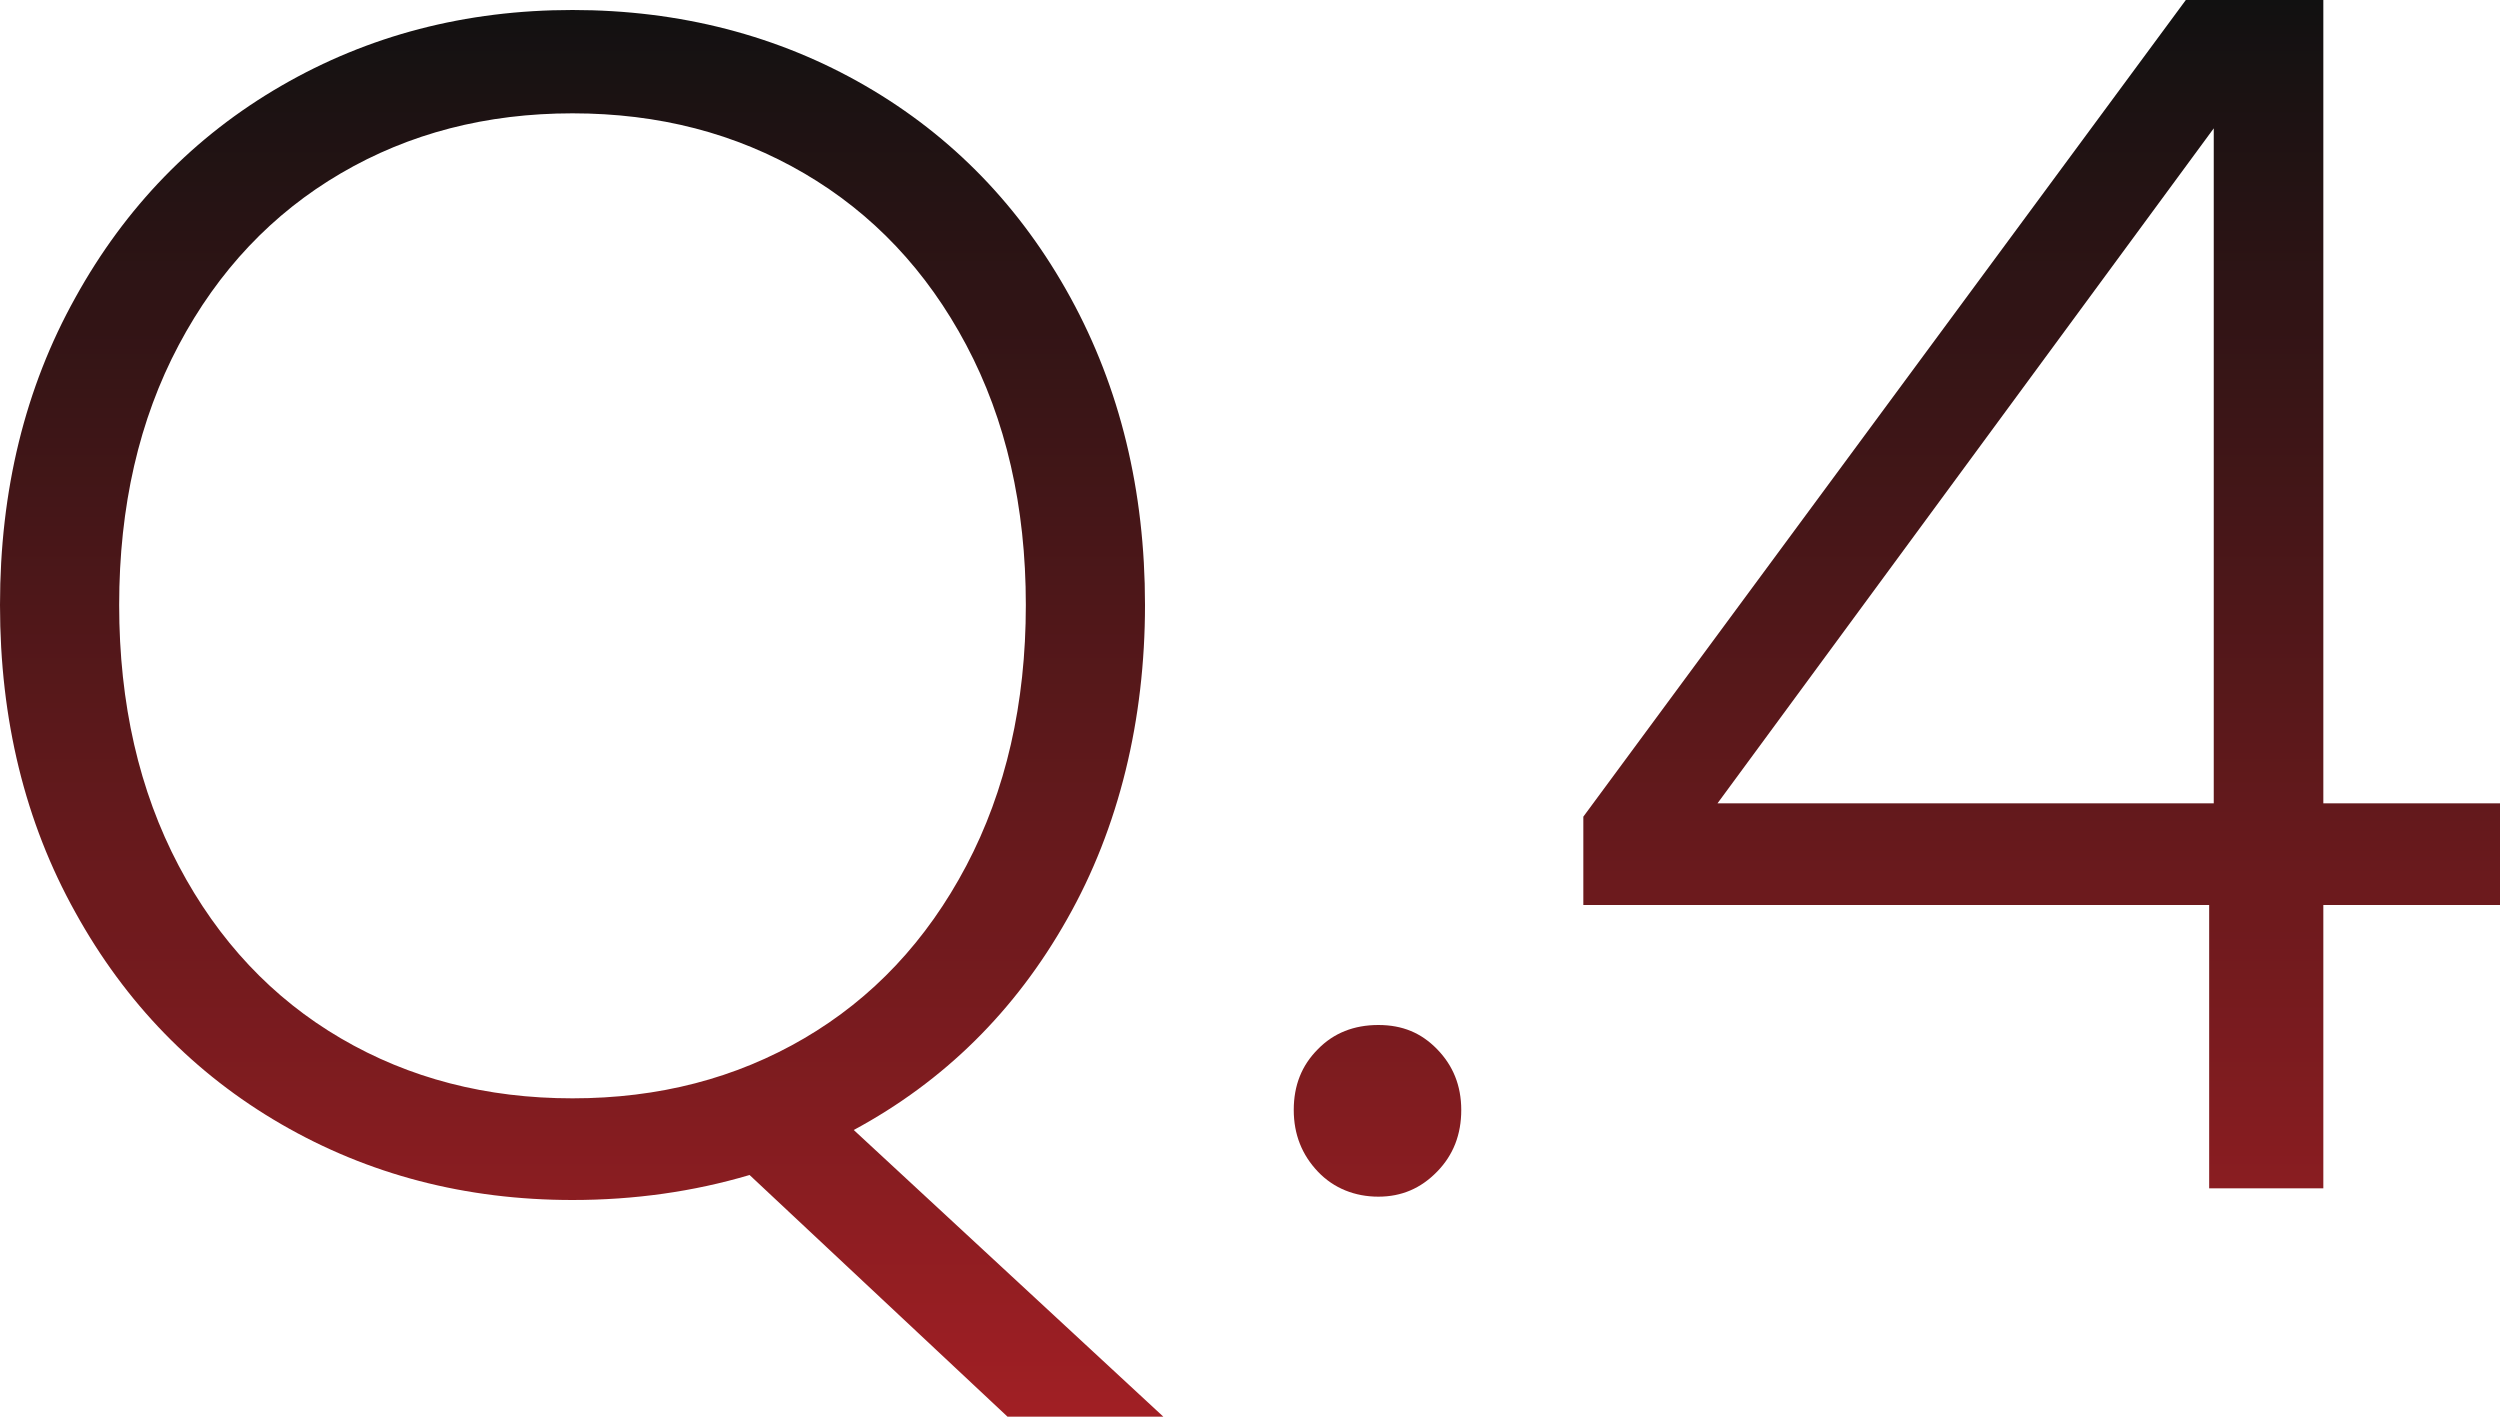
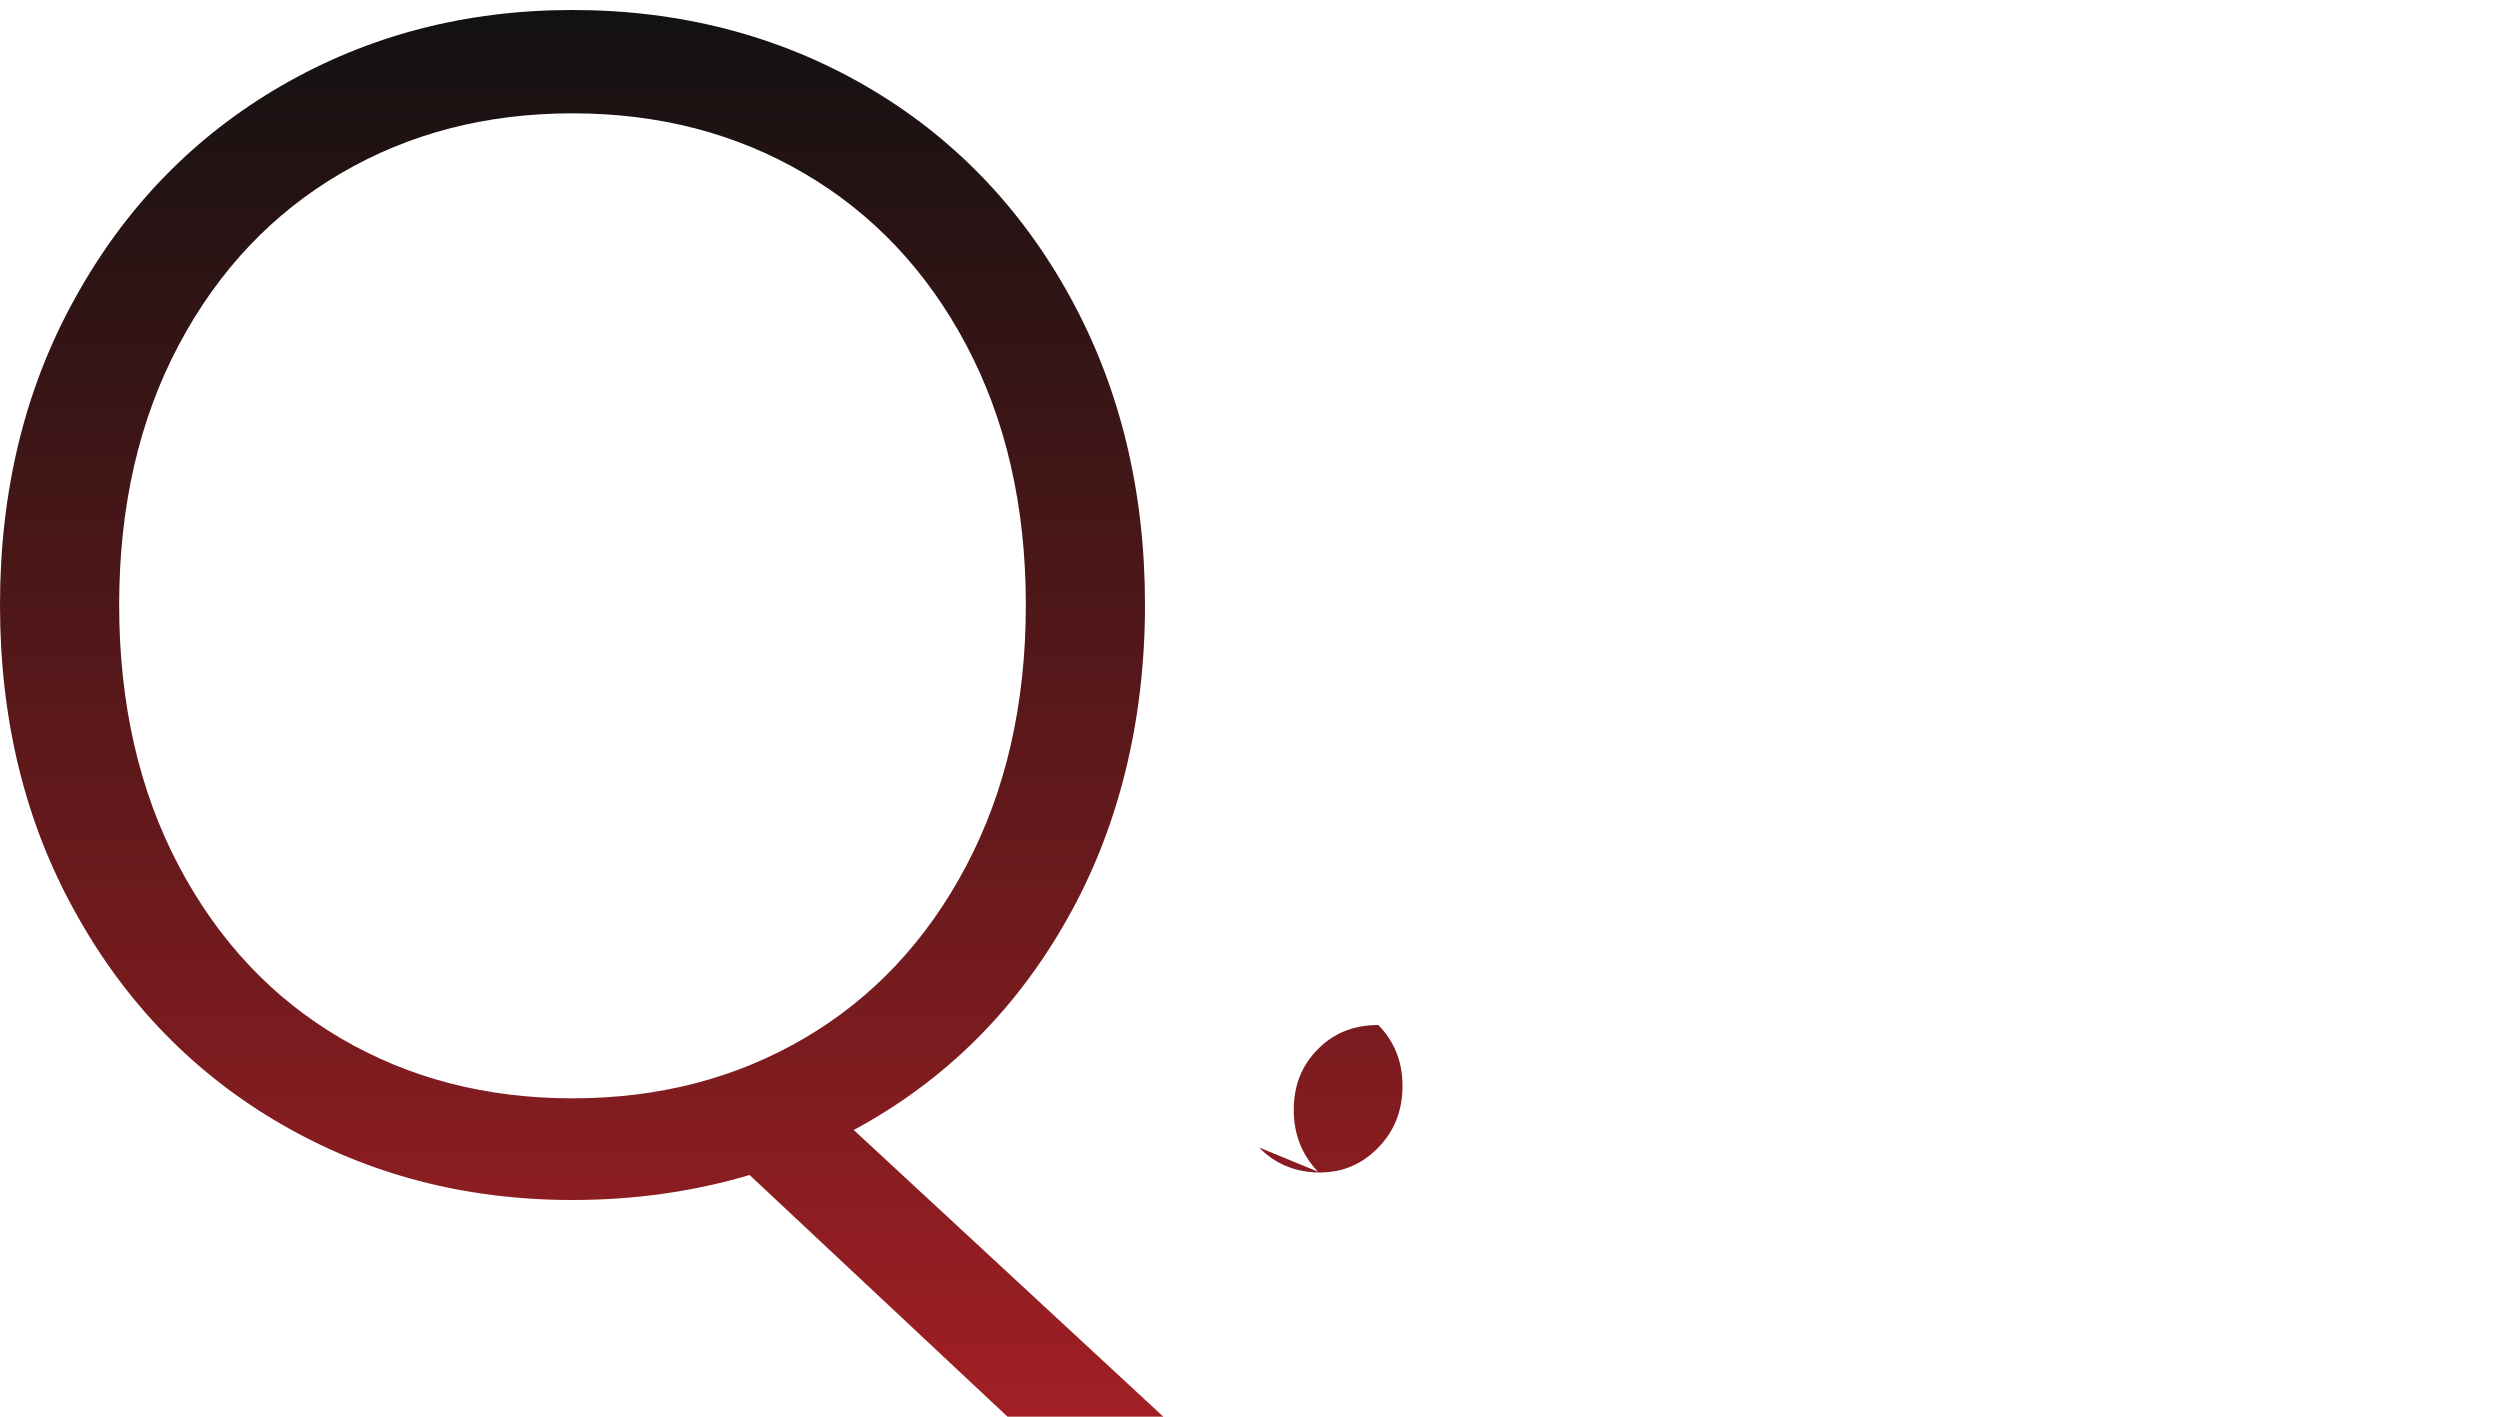
<svg xmlns="http://www.w3.org/2000/svg" width="60" height="34" viewBox="0 0 60 34">
  <defs>
    <style>.g{fill:url(#f);}</style>
    <linearGradient id="f" x1="30" y1="34" x2="30" y2="0" gradientTransform="matrix(1, 0, 0, 1, 0, 0)" gradientUnits="userSpaceOnUse">
      <stop offset="0" stop-color="#a11f24" />
      <stop offset="1" stop-color="#111" />
    </linearGradient>
  </defs>
  <g id="a" />
  <g id="b">
    <g id="c">
      <g id="d">
        <g id="e">
          <g>
            <path class="g" d="M24.18,34l-6.19-5.8c-1.35,.4-2.77,.6-4.25,.6-2.57,0-4.9-.61-6.99-1.82-2.09-1.21-3.74-2.91-4.94-5.08-1.21-2.17-1.81-4.63-1.81-7.38s.6-5.21,1.81-7.38c1.2-2.17,2.85-3.87,4.94-5.08C8.84,.85,11.17,.24,13.74,.24s4.94,.61,7.03,1.82c2.09,1.21,3.73,2.91,4.92,5.08,1.19,2.17,1.79,4.63,1.79,7.38s-.62,5.34-1.87,7.54c-1.24,2.2-2.95,3.89-5.12,5.06l7.43,6.88h-3.73ZM4.29,20.78c.95,1.8,2.25,3.18,3.89,4.14,1.64,.96,3.49,1.44,5.56,1.44s3.92-.48,5.56-1.44c1.64-.96,2.94-2.34,3.89-4.14,.95-1.8,1.43-3.89,1.43-6.26s-.48-4.45-1.43-6.24c-.95-1.79-2.25-3.16-3.89-4.12-1.64-.96-3.49-1.44-5.56-1.44s-3.92,.48-5.56,1.44c-1.64,.96-2.94,2.33-3.89,4.12-.95,1.79-1.43,3.87-1.43,6.24s.48,4.46,1.43,6.26Z" />
-             <path class="g" d="M31.63,28.12c-.38-.4-.58-.89-.58-1.48s.19-1.07,.58-1.46c.38-.39,.87-.58,1.45-.58s1.03,.19,1.41,.58c.38,.39,.58,.87,.58,1.46s-.19,1.08-.58,1.48-.85,.6-1.41,.6-1.07-.2-1.45-.6Z" />
-             <path class="g" d="M38,21.72v-2.12L52.46,0h3.3V19.28h4.25v2.44h-4.25v6.8h-2.74v-6.8h-15.01ZM53.13,3.08l-11.91,16.2h11.91V3.08Z" />
+             <path class="g" d="M31.63,28.12c-.38-.4-.58-.89-.58-1.48s.19-1.07,.58-1.46c.38-.39,.87-.58,1.45-.58c.38,.39,.58,.87,.58,1.46s-.19,1.08-.58,1.48-.85,.6-1.41,.6-1.07-.2-1.45-.6Z" />
          </g>
        </g>
      </g>
    </g>
  </g>
</svg>